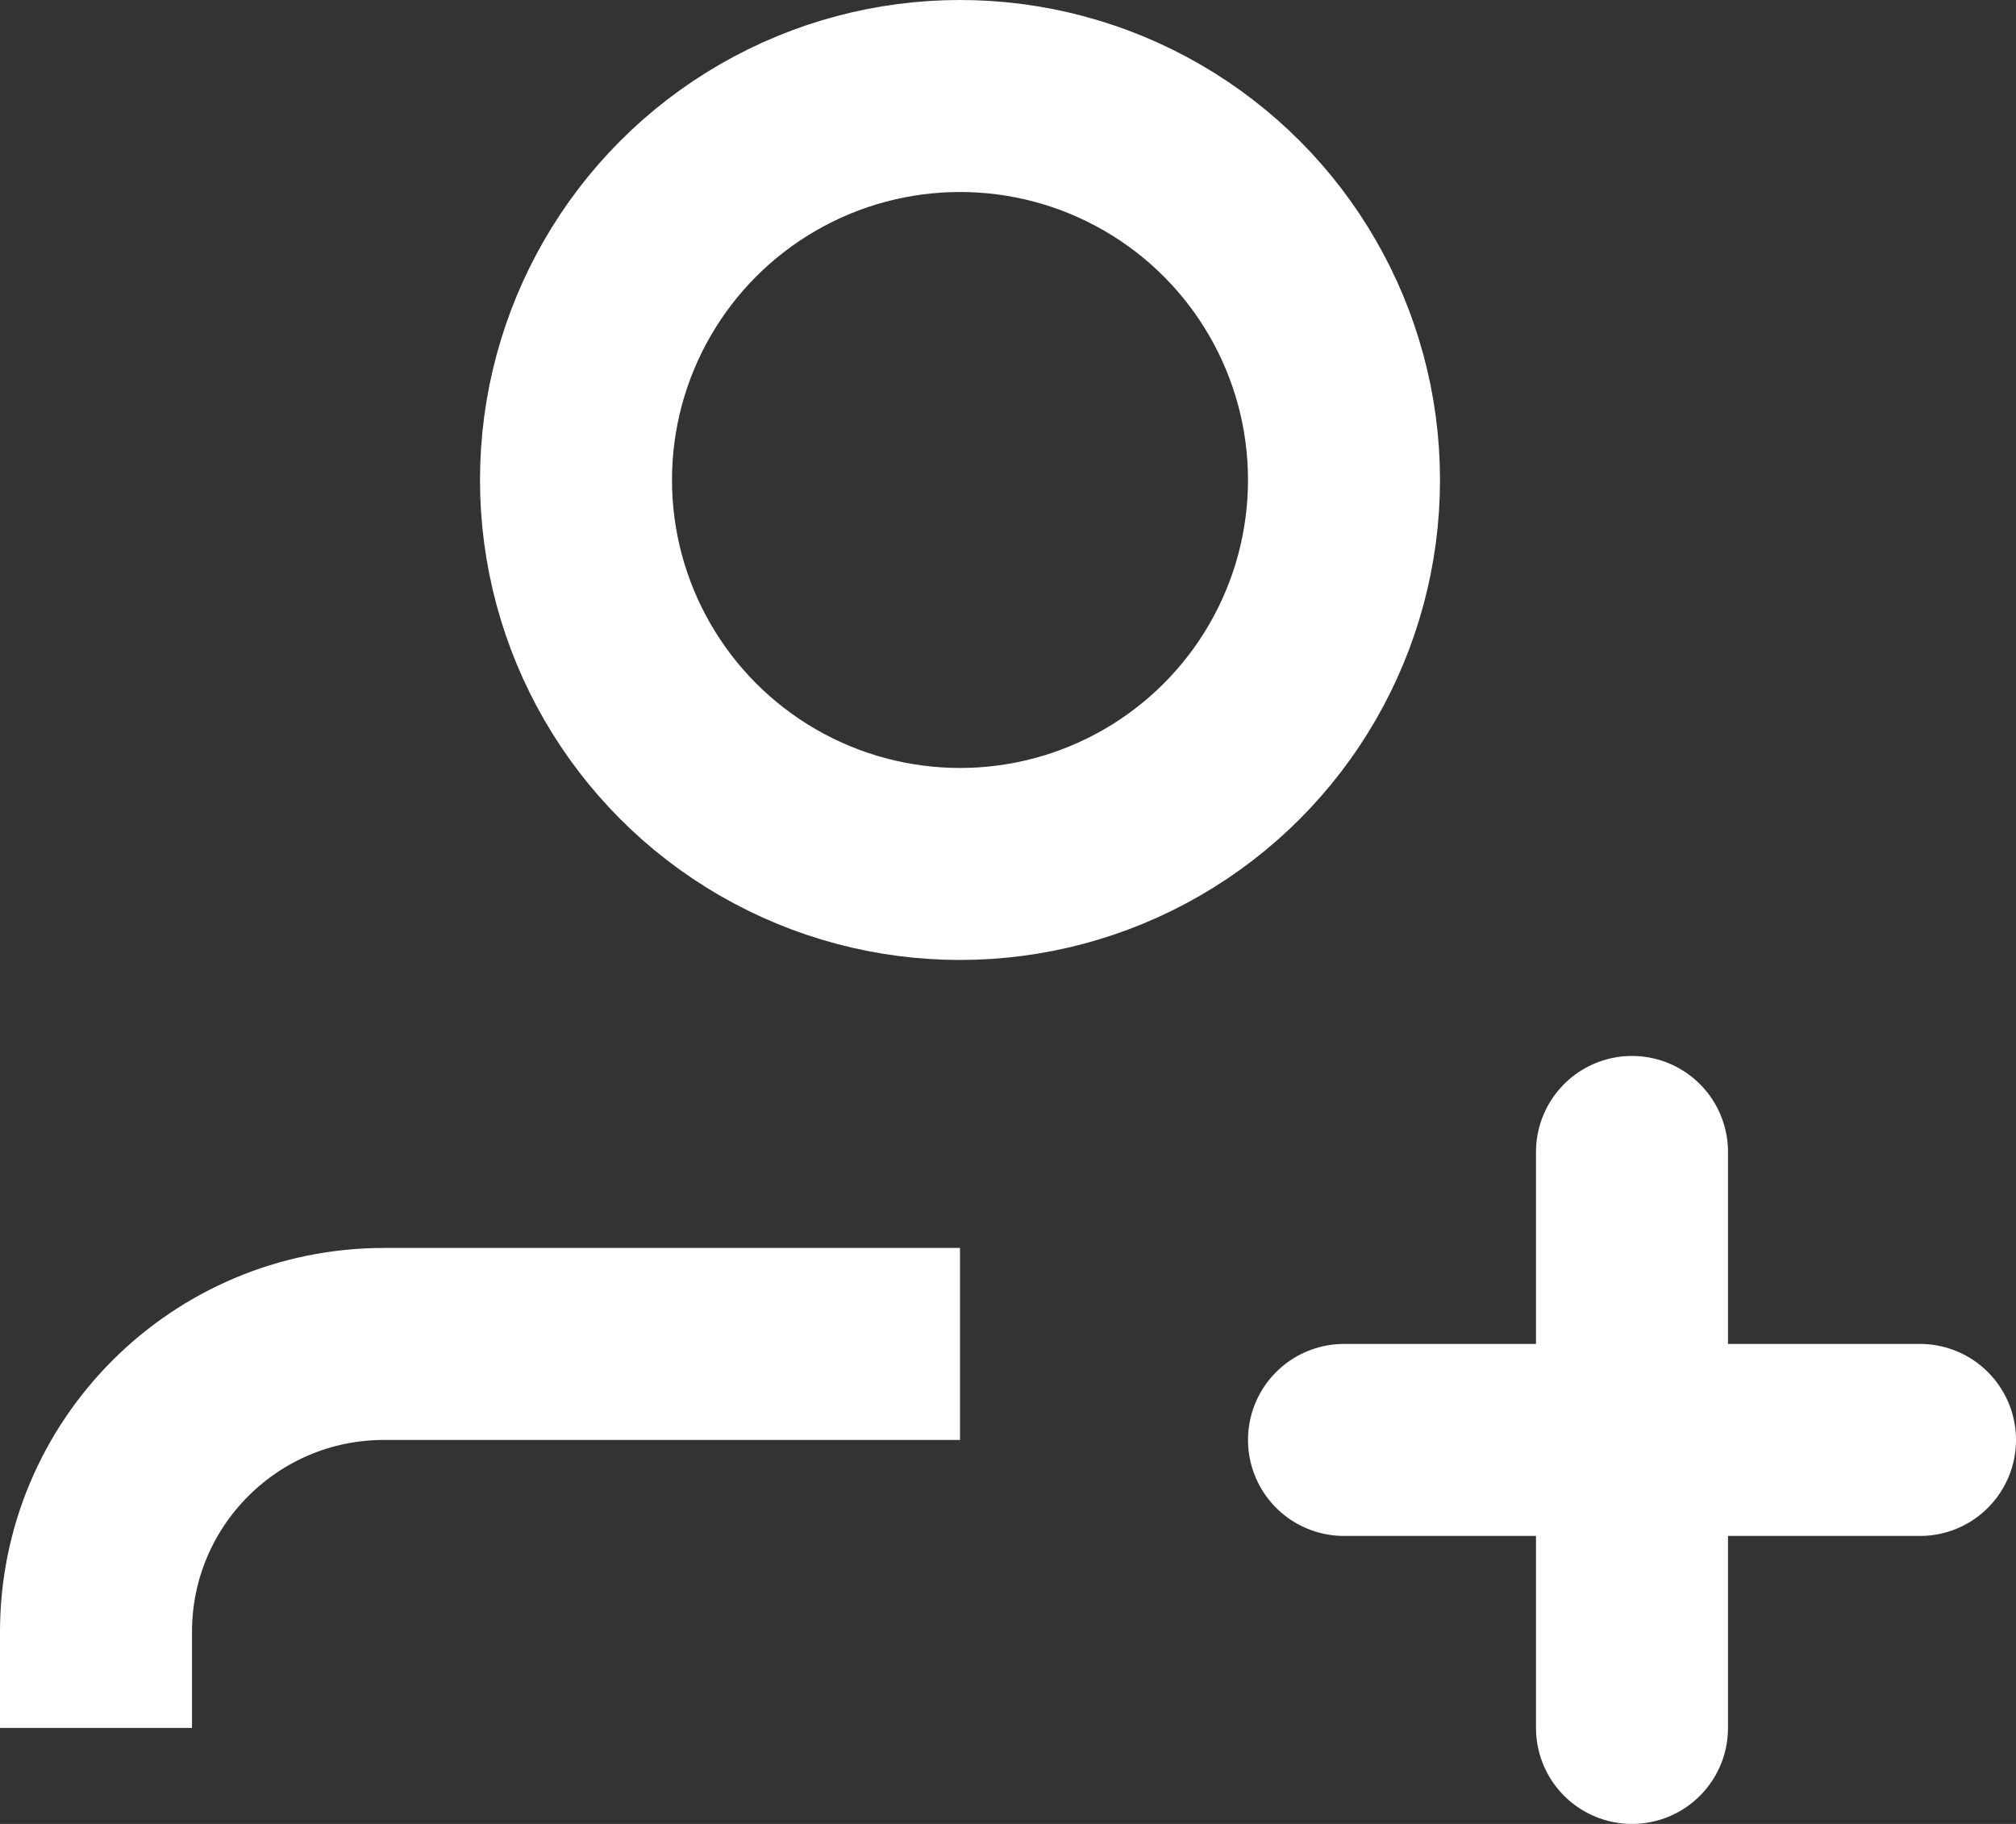
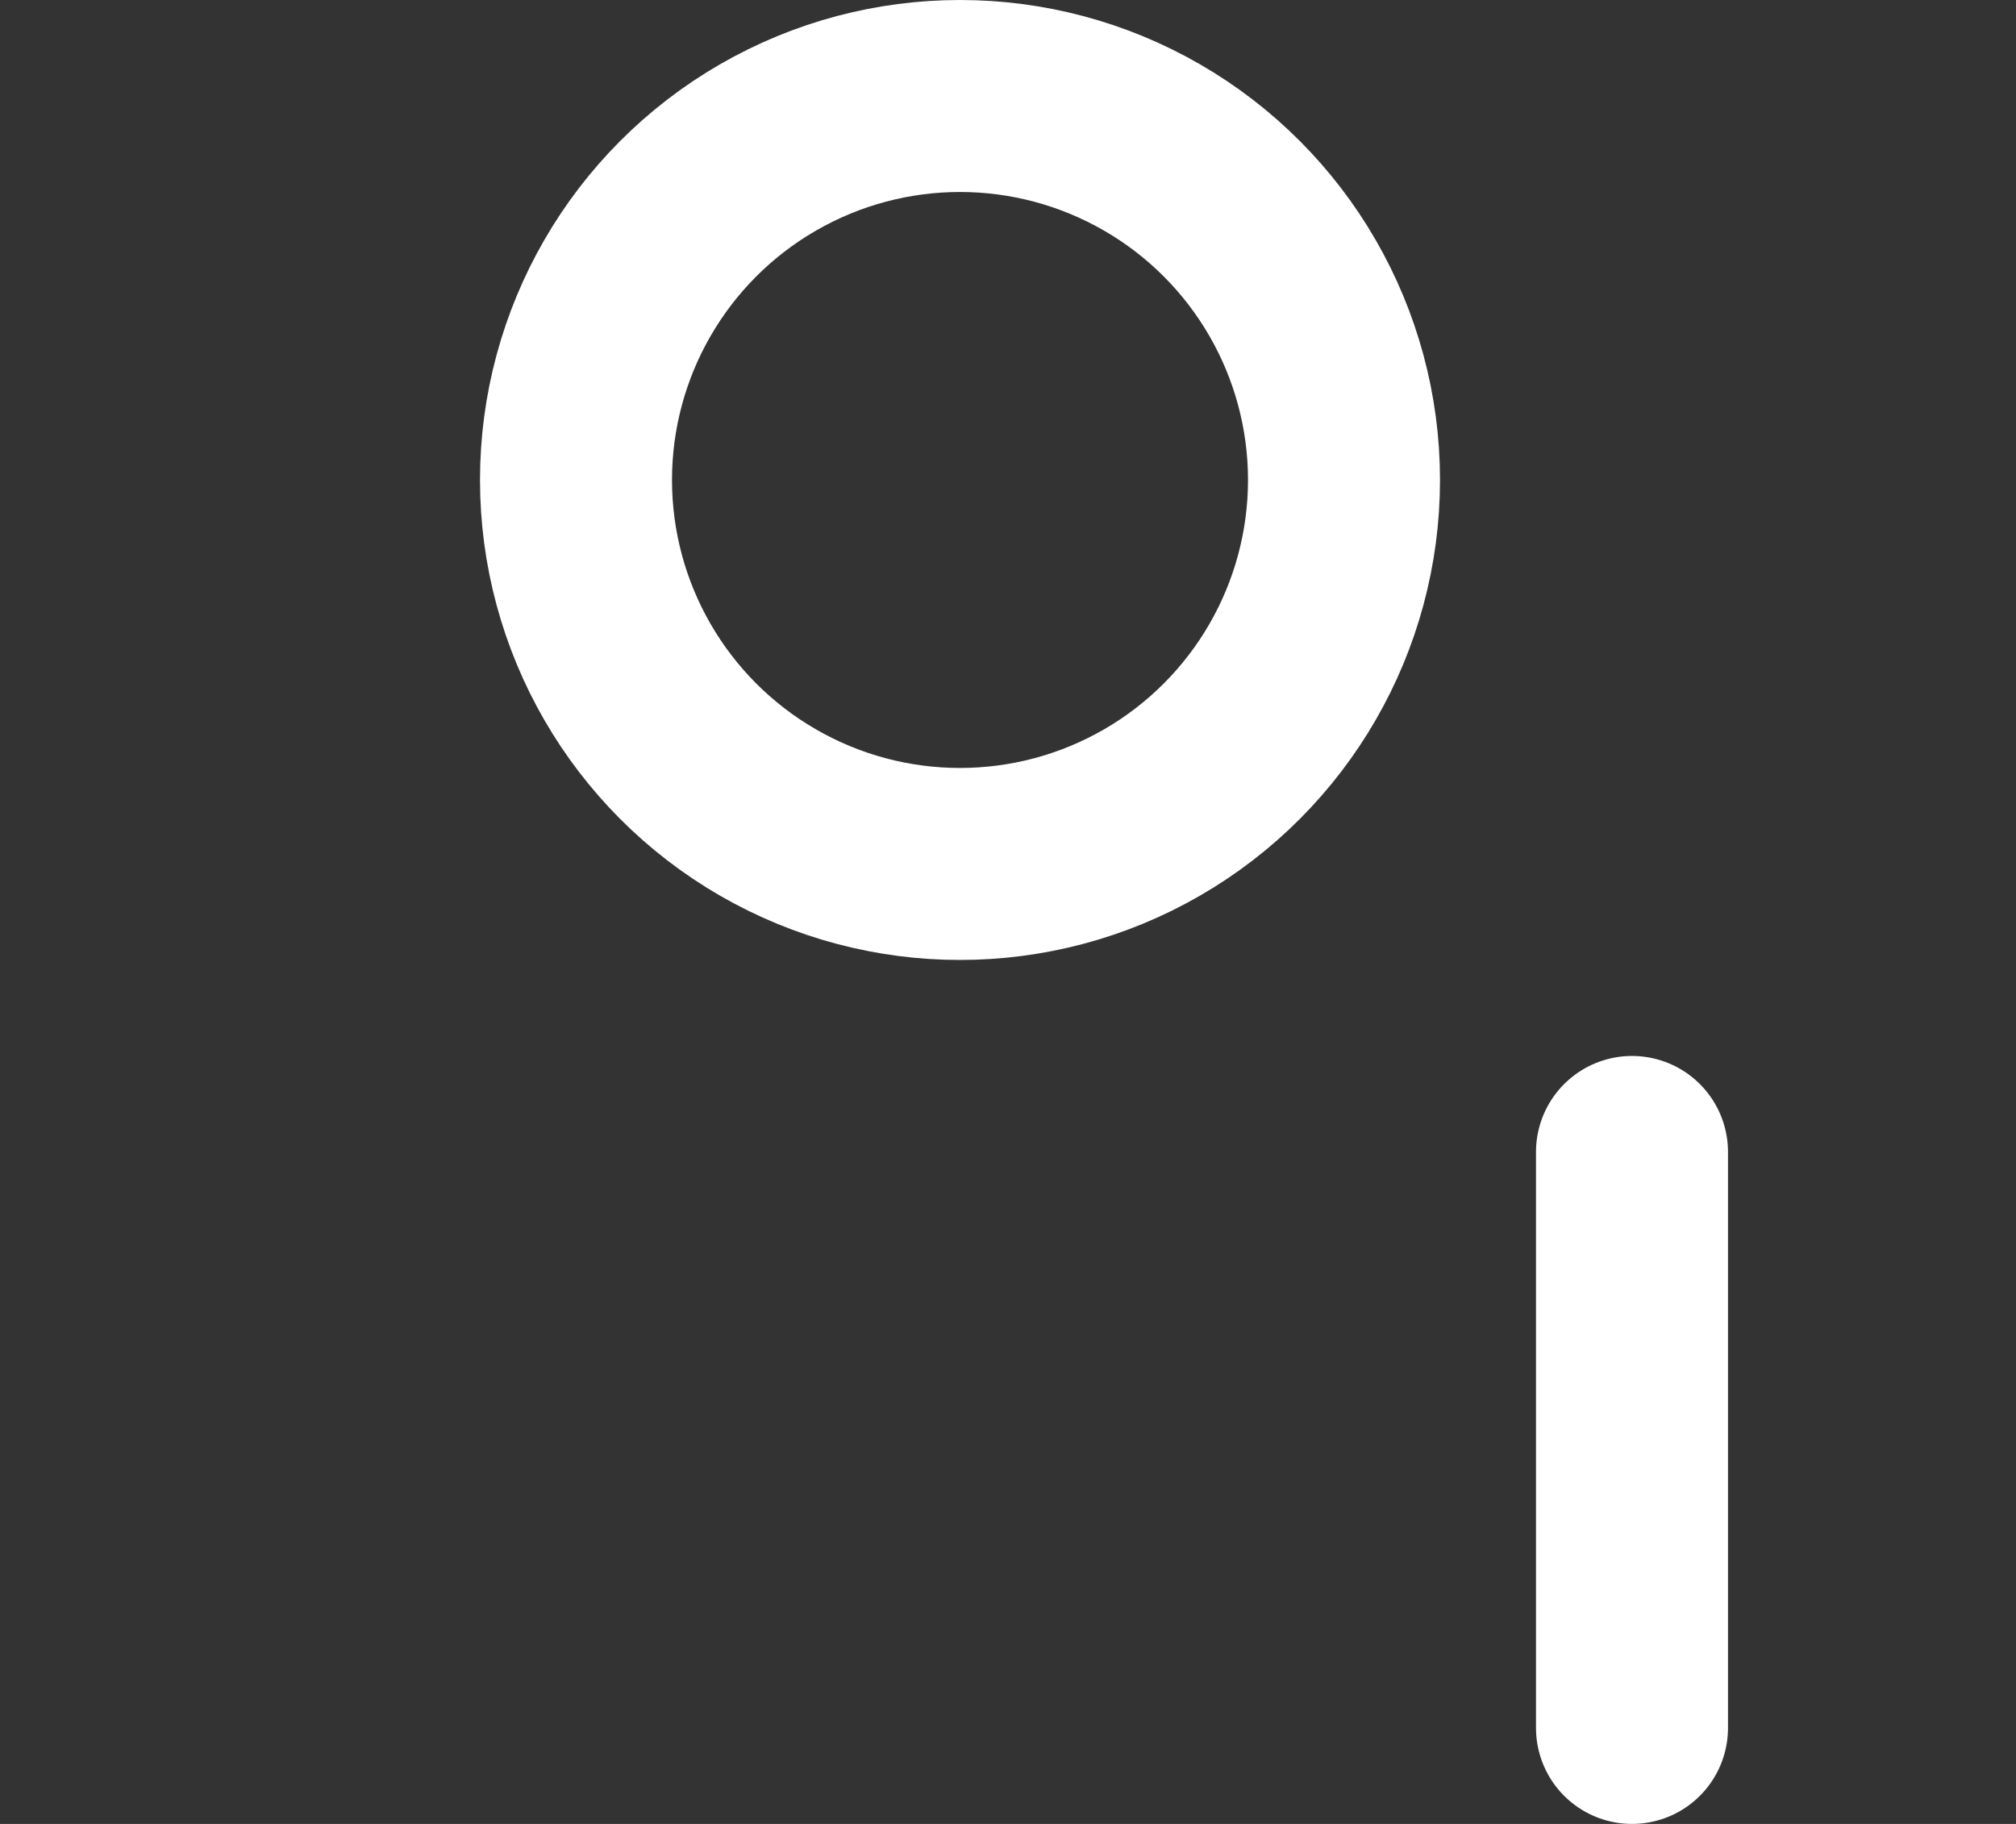
<svg xmlns="http://www.w3.org/2000/svg" width="21" height="19" viewBox="0 0 21 19" fill="none">
  <rect x="0" y="0" width="21" height="19" fill="#333333" stroke="none" />
  <circle cx="10" cy="5" r="4" stroke="white" stroke-width="2" />
-   <path d="M1 18V17C1 15.343 2.343 14 4 14H10" stroke="white" stroke-width="2" stroke-linejoin="round" />
-   <path d="M14 15H20" stroke="white" stroke-width="2" stroke-linecap="round" stroke-linejoin="round" />
  <path d="M17 18L17 12" stroke="white" stroke-width="2" stroke-linecap="round" stroke-linejoin="round" />
</svg>